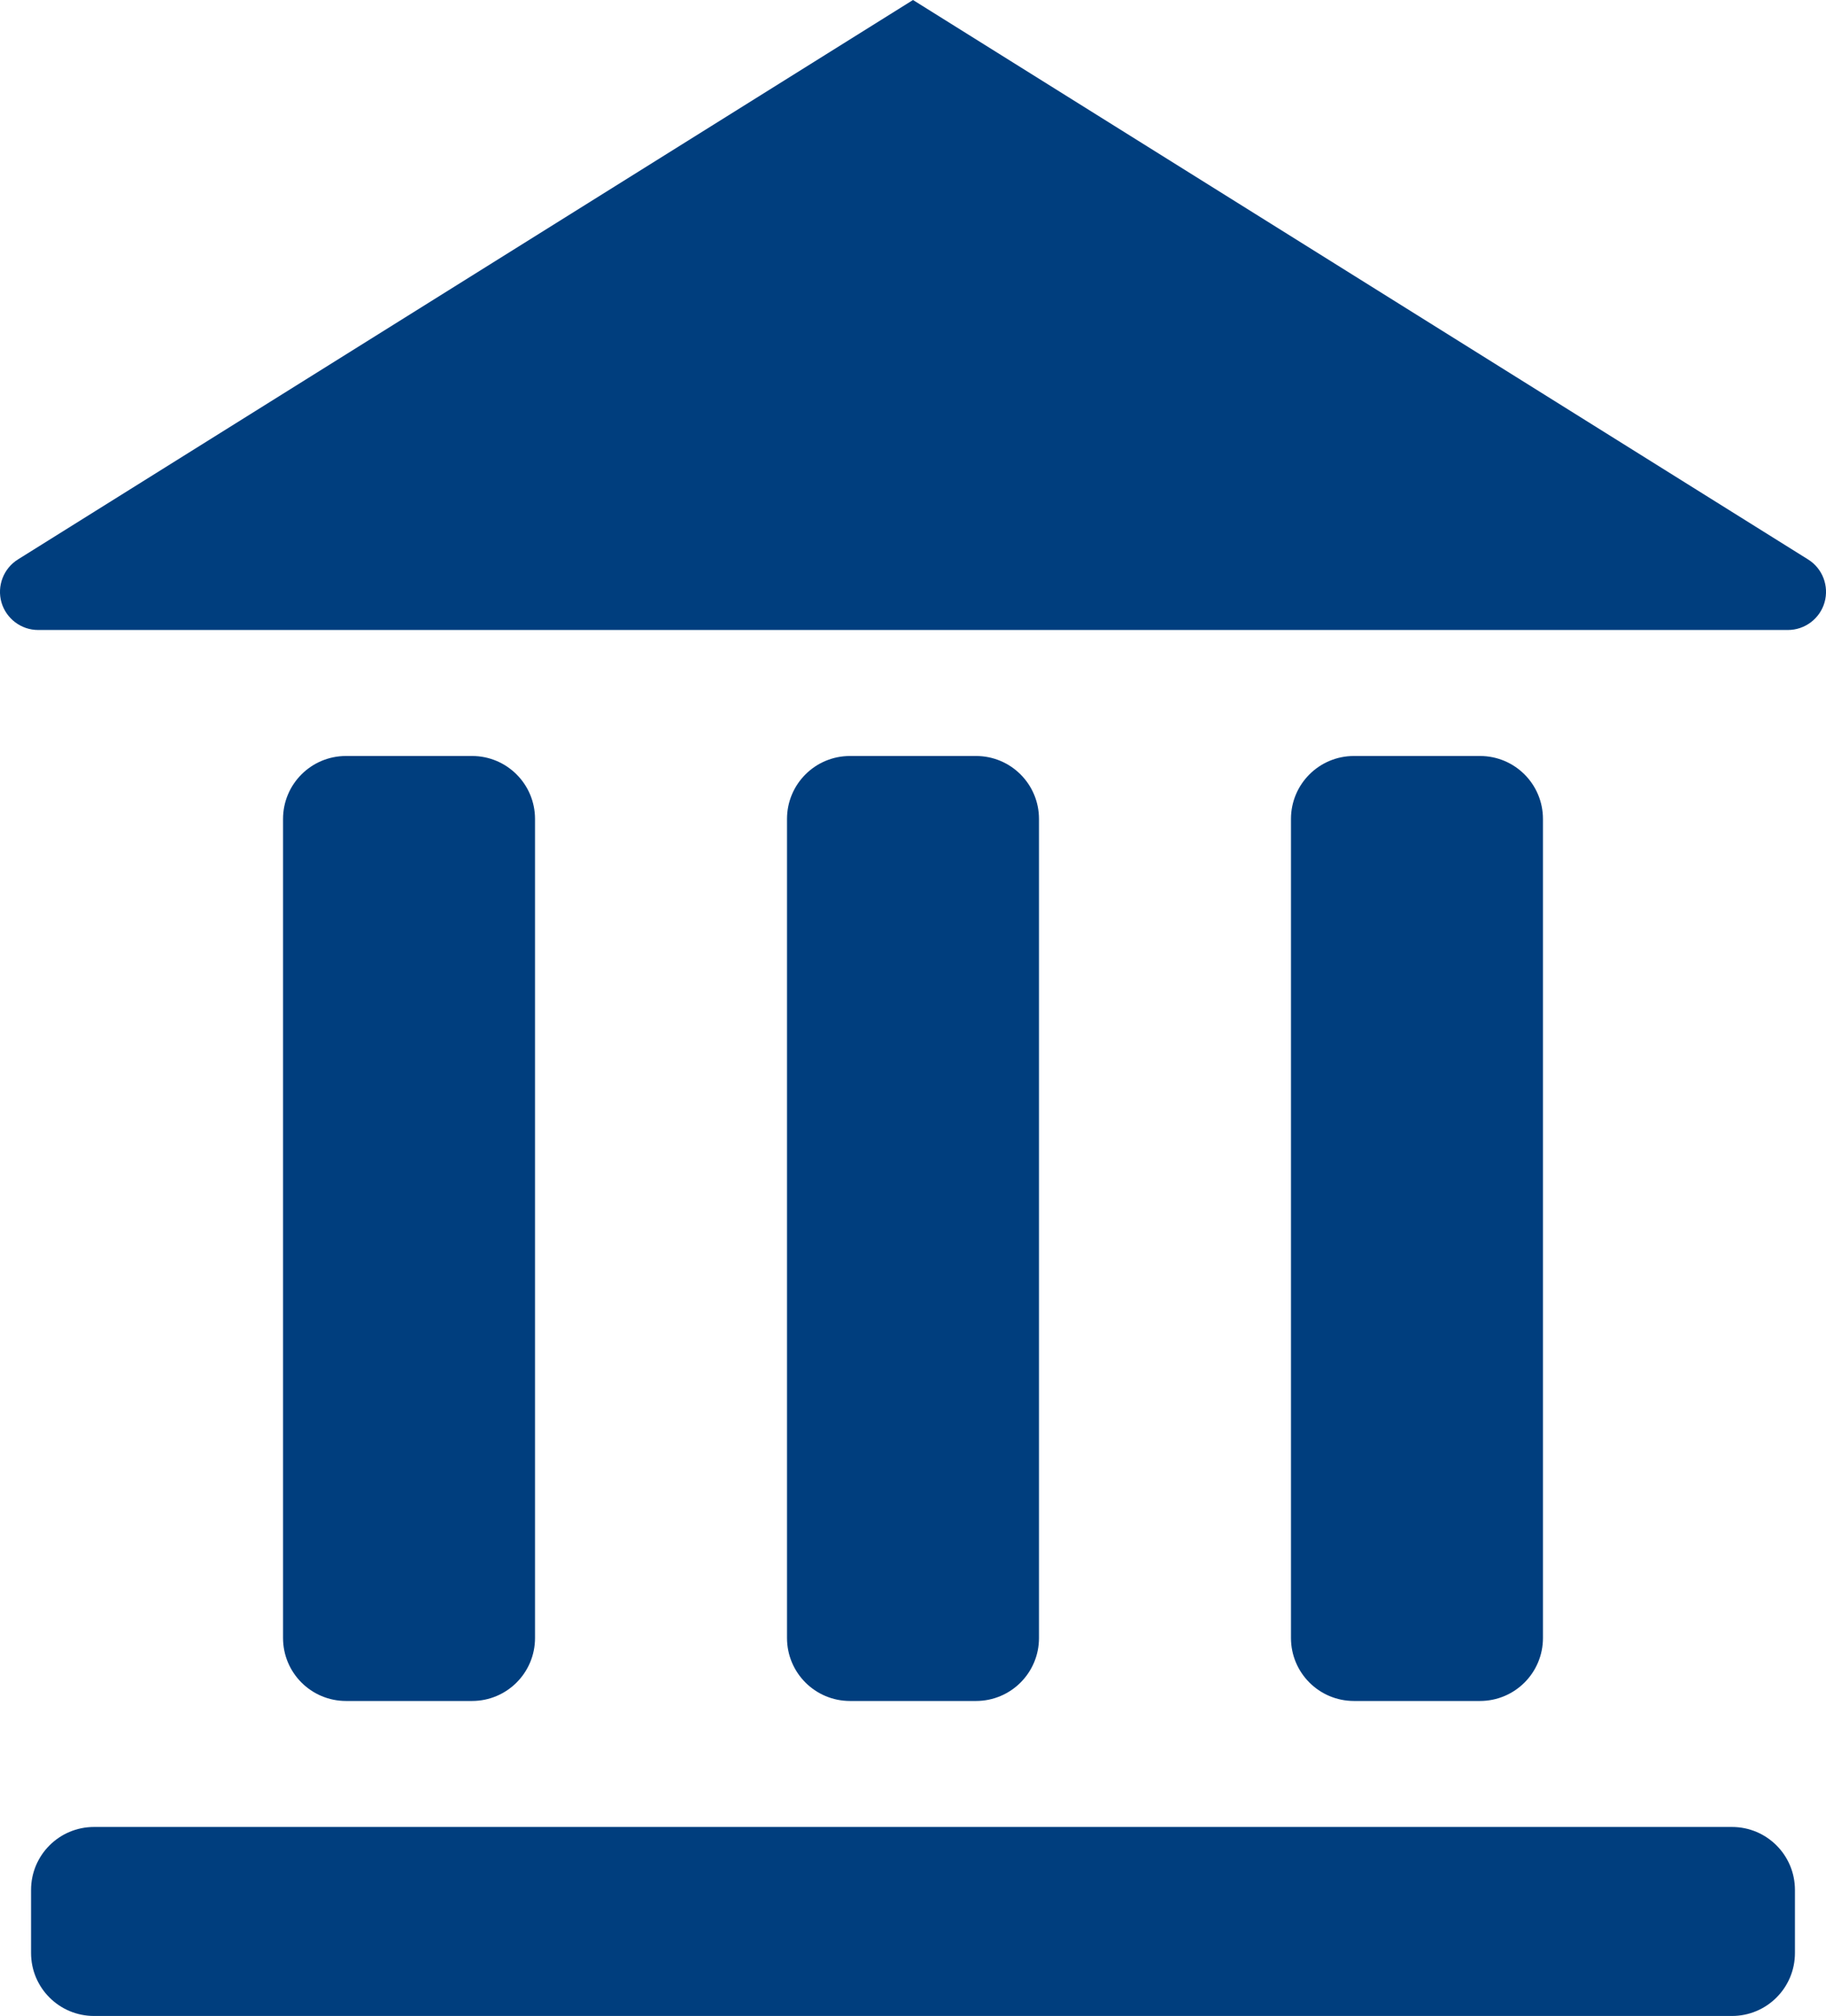
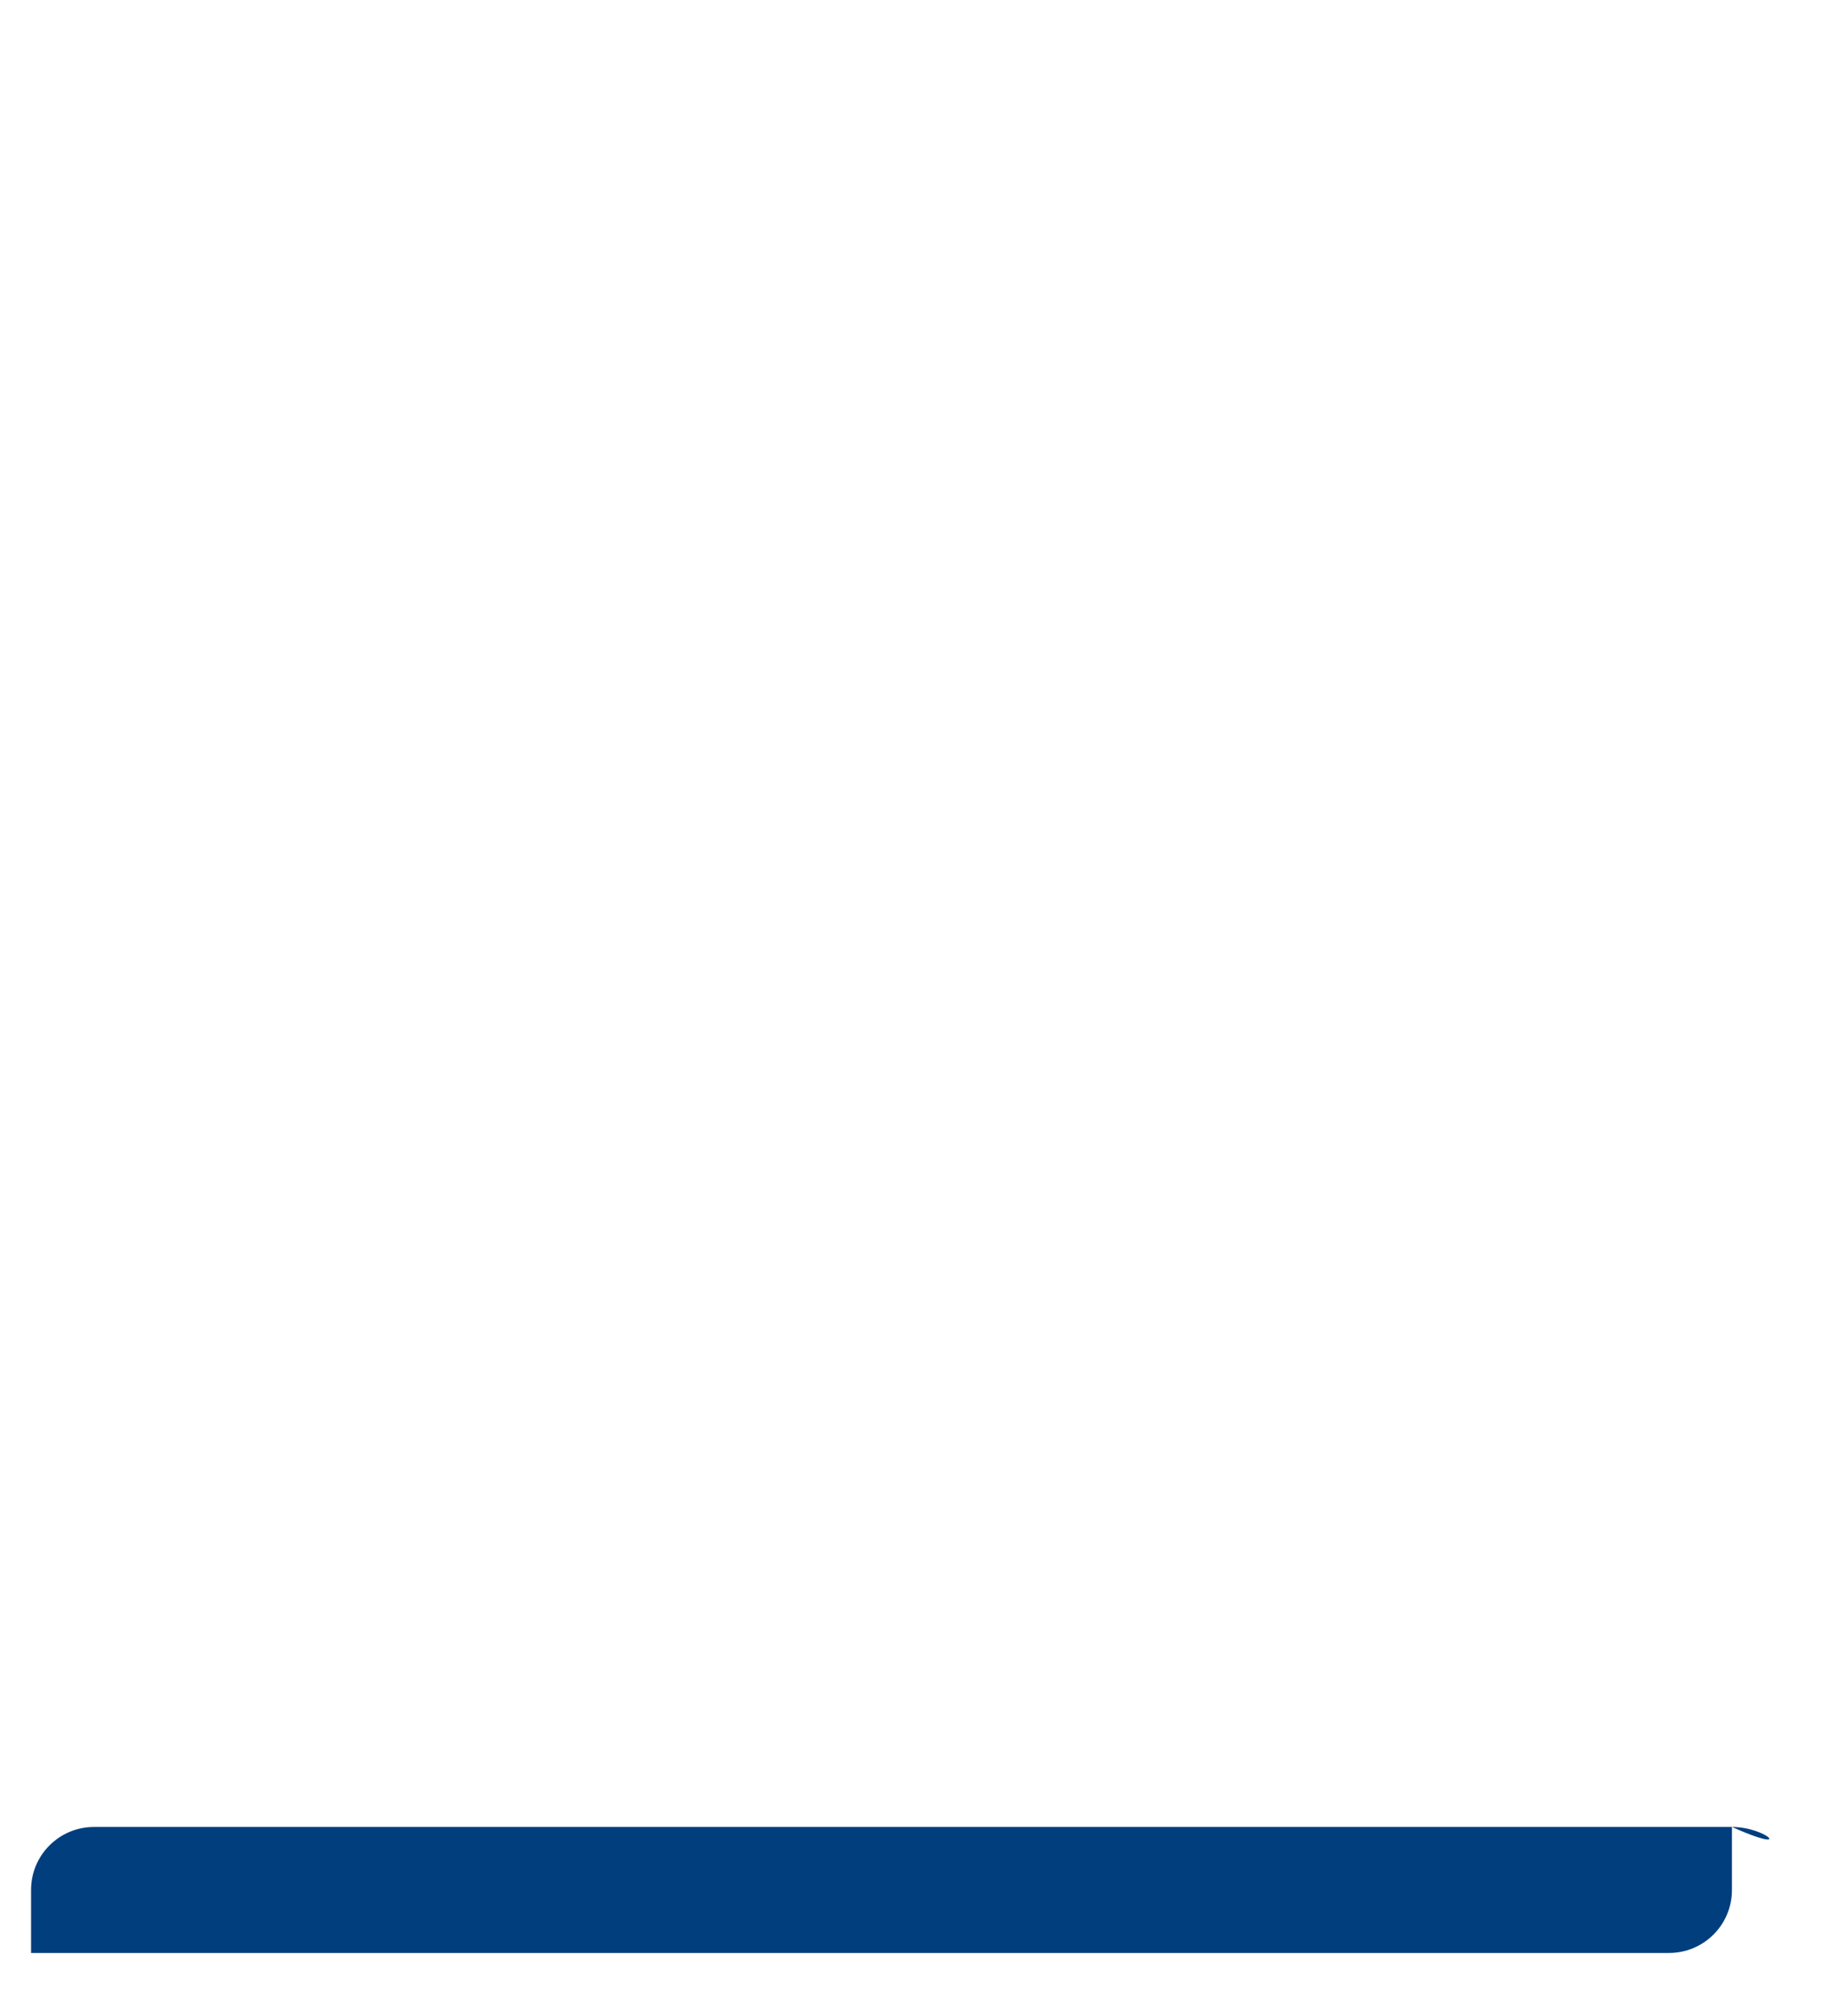
<svg xmlns="http://www.w3.org/2000/svg" version="1.1" x="0px" y="0px" width="28.986px" height="32px" viewBox="0 0 28.986 32" style="enable-background:new 0 0 28.986 32;" xml:space="preserve">
  <g id="building" style="fill:#003e7e">
-     <path d="M28.701,8.88L14.493,0L0.285,8.88C0.056,9.023-0.051,9.301,0.023,9.562C0.099,9.821,0.336,10,0.606,10H28.38   c0.271,0,0.508-0.179,0.583-0.438C29.037,9.301,28.931,9.023,28.701,8.88z" />
-     <path d="M15.493,27c0.553,0,1-0.447,1-1V13c0-0.553-0.447-1-1-1h-2c-0.553,0-1,0.447-1,1v13c0,0.553,0.447,1,1,1H15.493z" />
-     <path d="M23.493,27c0.553,0,1-0.447,1-1V13c0-0.553-0.447-1-1-1h-2c-0.553,0-1,0.447-1,1v13c0,0.553,0.447,1,1,1H23.493z" />
-     <path d="M7.493,27c0.553,0,1-0.447,1-1V13c0-0.553-0.447-1-1-1h-2c-0.553,0-1,0.447-1,1v13c0,0.553,0.447,1,1,1H7.493z" />
-     <path d="M27.493,29h-26c-0.553,0-1,0.447-1,1v1c0,0.553,0.447,1,1,1h26c0.553,0,1-0.447,1-1v-1C28.493,29.447,28.046,29,27.493,29z   " />
+     <path d="M27.493,29h-26c-0.553,0-1,0.447-1,1v1h26c0.553,0,1-0.447,1-1v-1C28.493,29.447,28.046,29,27.493,29z   " />
  </g>
  <g id="Layer_1" style="fill:#003e7e">
</g>
</svg>